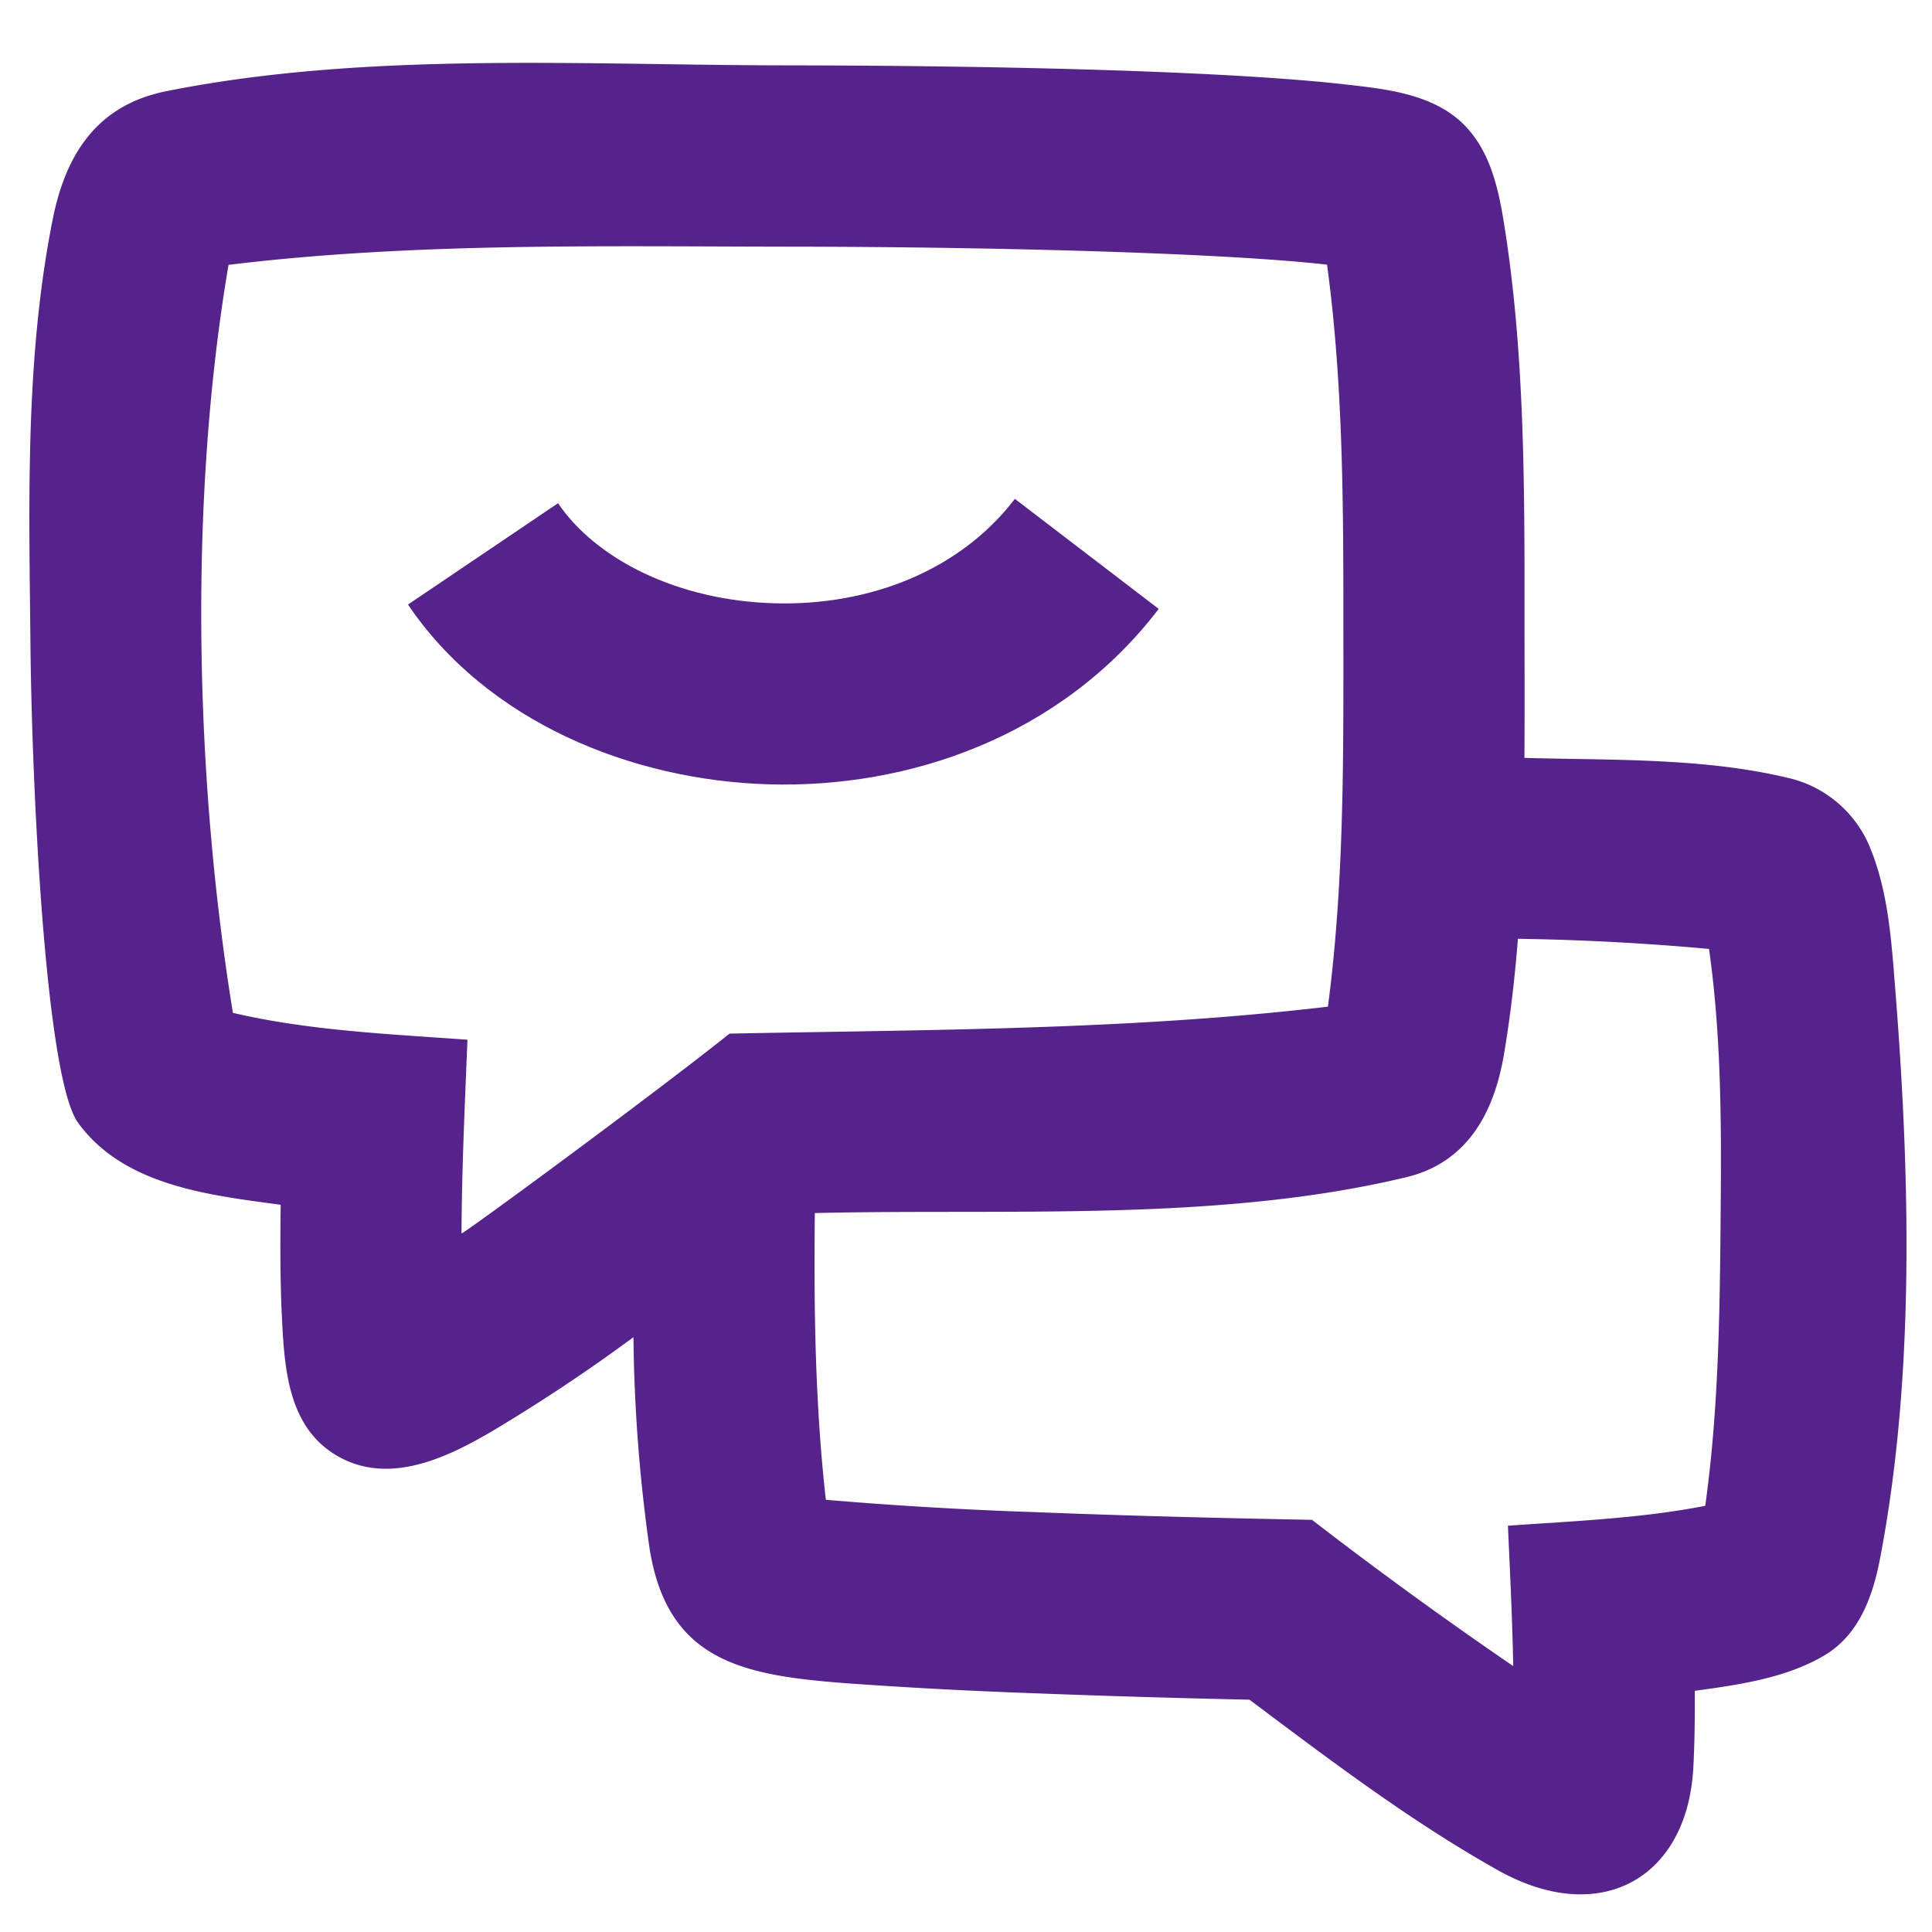
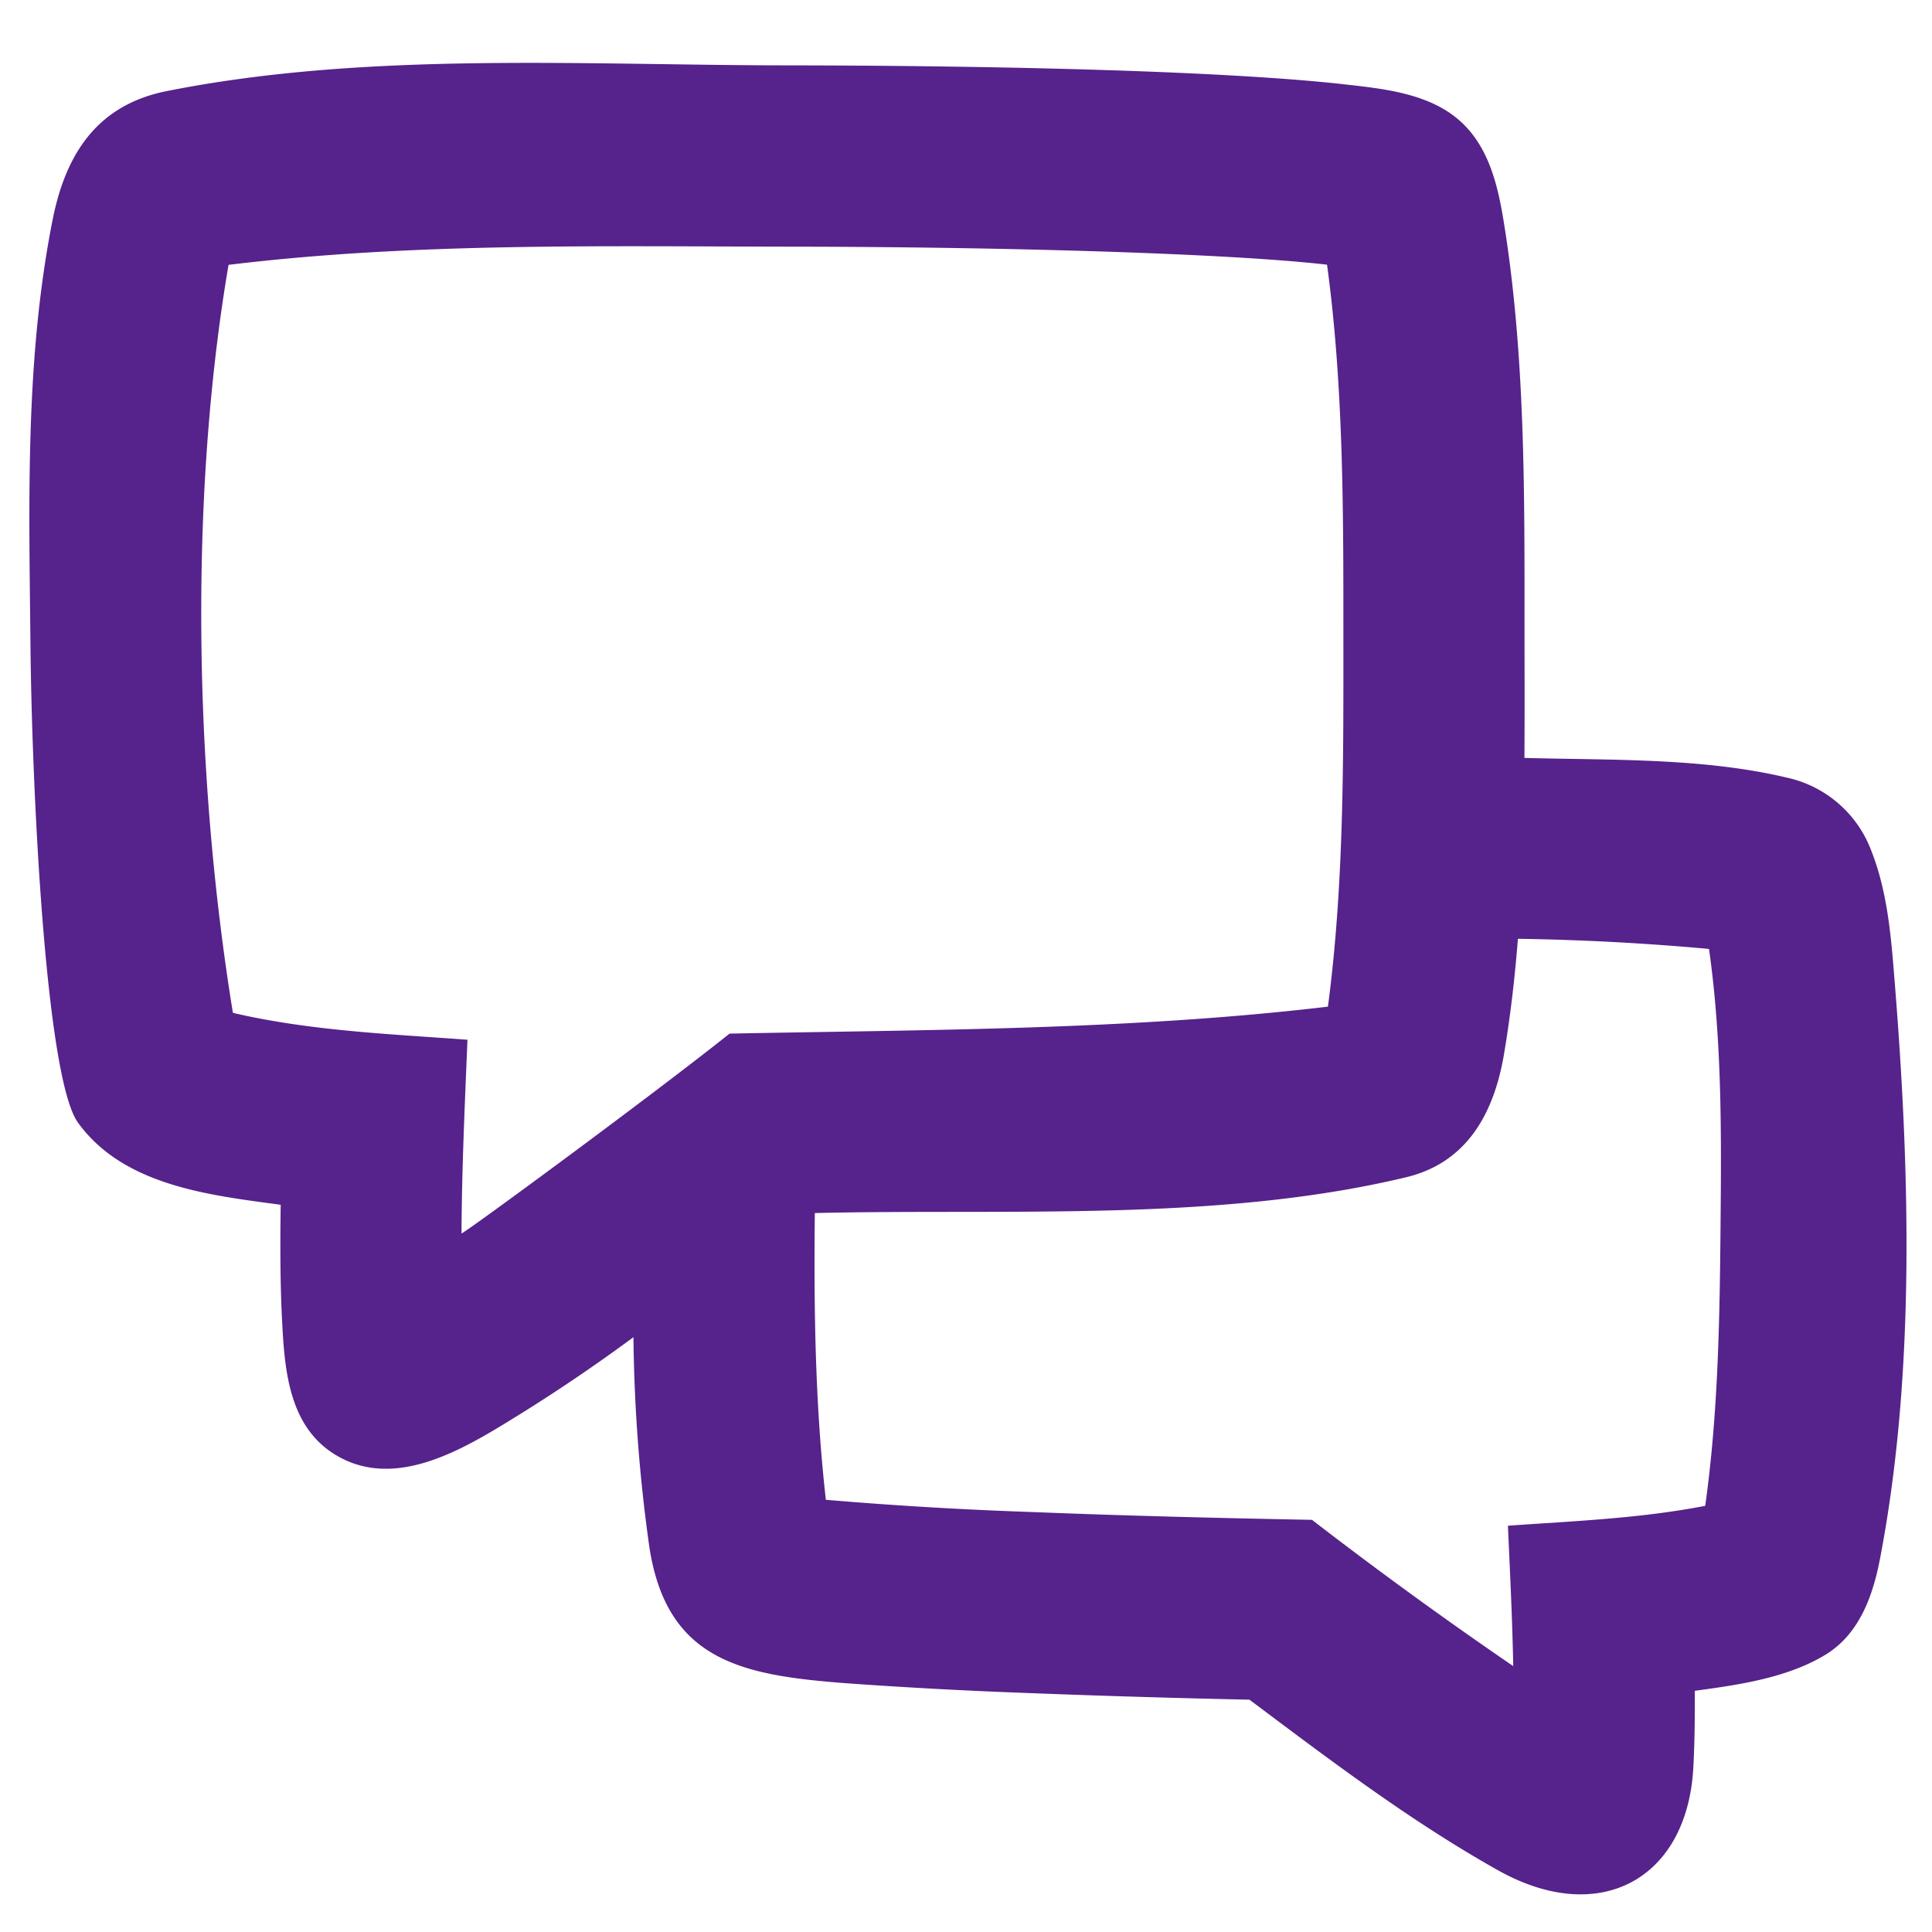
<svg xmlns="http://www.w3.org/2000/svg" width="24" height="24" fill="none" viewBox="0 0 24 24">
-   <path fill="#56228B" d="M5.068 7.51c.982 1.453 2.77 2.183 4.48 2.233 1.733.051 3.628-.586 4.846-2.179l-1.787-1.367c-.685.896-1.815 1.332-2.993 1.297-1.202-.035-2.212-.549-2.682-1.243L5.068 7.51Z" />
  <path fill="#56228B" fill-rule="evenodd" d="M18.937 9.415c1.066.03 2.21-.004 3.256.244a1.45 1.45 0 0 1 1.047.894c.213.531.254 1.111.299 1.676.186 2.321.255 4.85-.186 7.14-.09.465-.26.94-.69 1.195-.476.283-1.069.366-1.609.44l-.001.001c.002.309-.001.652-.018.954-.075 1.382-1.163 1.985-2.43 1.272-1.09-.612-2.087-1.37-3.084-2.117a157.91 157.91 0 0 1-2.76-.083 63.379 63.379 0 0 1-2.274-.123c-1.272-.099-2.209-.278-2.422-1.701a20 20 0 0 1-.196-2.596 21.51 21.51 0 0 1-1.756 1.168c-.582.342-1.307.683-1.948.292-.573-.35-.629-1.042-.66-1.65-.025-.46-.025-.998-.018-1.455-.889-.119-1.952-.237-2.518-1.02-.408-.563-.576-4.233-.591-5.98C.36 6.216.312 4.447.655 2.723c.166-.83.567-1.422 1.415-1.591C4.55.637 7.254.81 9.765.812c2.774.003 5.524.075 6.957.238l.017.002c.488.055 1.042.118 1.417.468.348.325.456.807.528 1.26.256 1.595.255 3.247.254 4.863 0 .59.003 1.181-.001 1.772ZM2.839 3.29c-.497 2.92-.421 6.367.054 9.291l.013.004c.948.22 1.934.26 2.901.331-.033.802-.07 1.604-.074 2.406 0 .025 2.327-1.683 3.33-2.482 2.469-.049 4.977-.044 7.433-.335.205-1.553.192-3.124.192-4.687 0-1.505 0-3.036-.203-4.53l-.017-.002c-1.21-.137-3.956-.22-6.705-.222-2.295-.003-4.64-.052-6.924.226Zm7.42 15.34c-.133-1.177-.15-2.373-.137-3.561 2.389-.057 5.009.116 7.346-.445.768-.184 1.094-.813 1.215-1.528.08-.473.135-.952.173-1.434a31.28 31.28 0 0 1 2.374.126c.162 1.14.154 2.31.143 3.458-.01 1.15-.03 2.318-.19 3.46-.807.157-1.634.189-2.451.247.026.58.055 1.162.066 1.744a53.95 53.95 0 0 1-2.5-1.817c-1.15-.022-2.3-.05-3.448-.096a50.718 50.718 0 0 1-2.591-.153Z" clip-rule="evenodd" />
</svg>